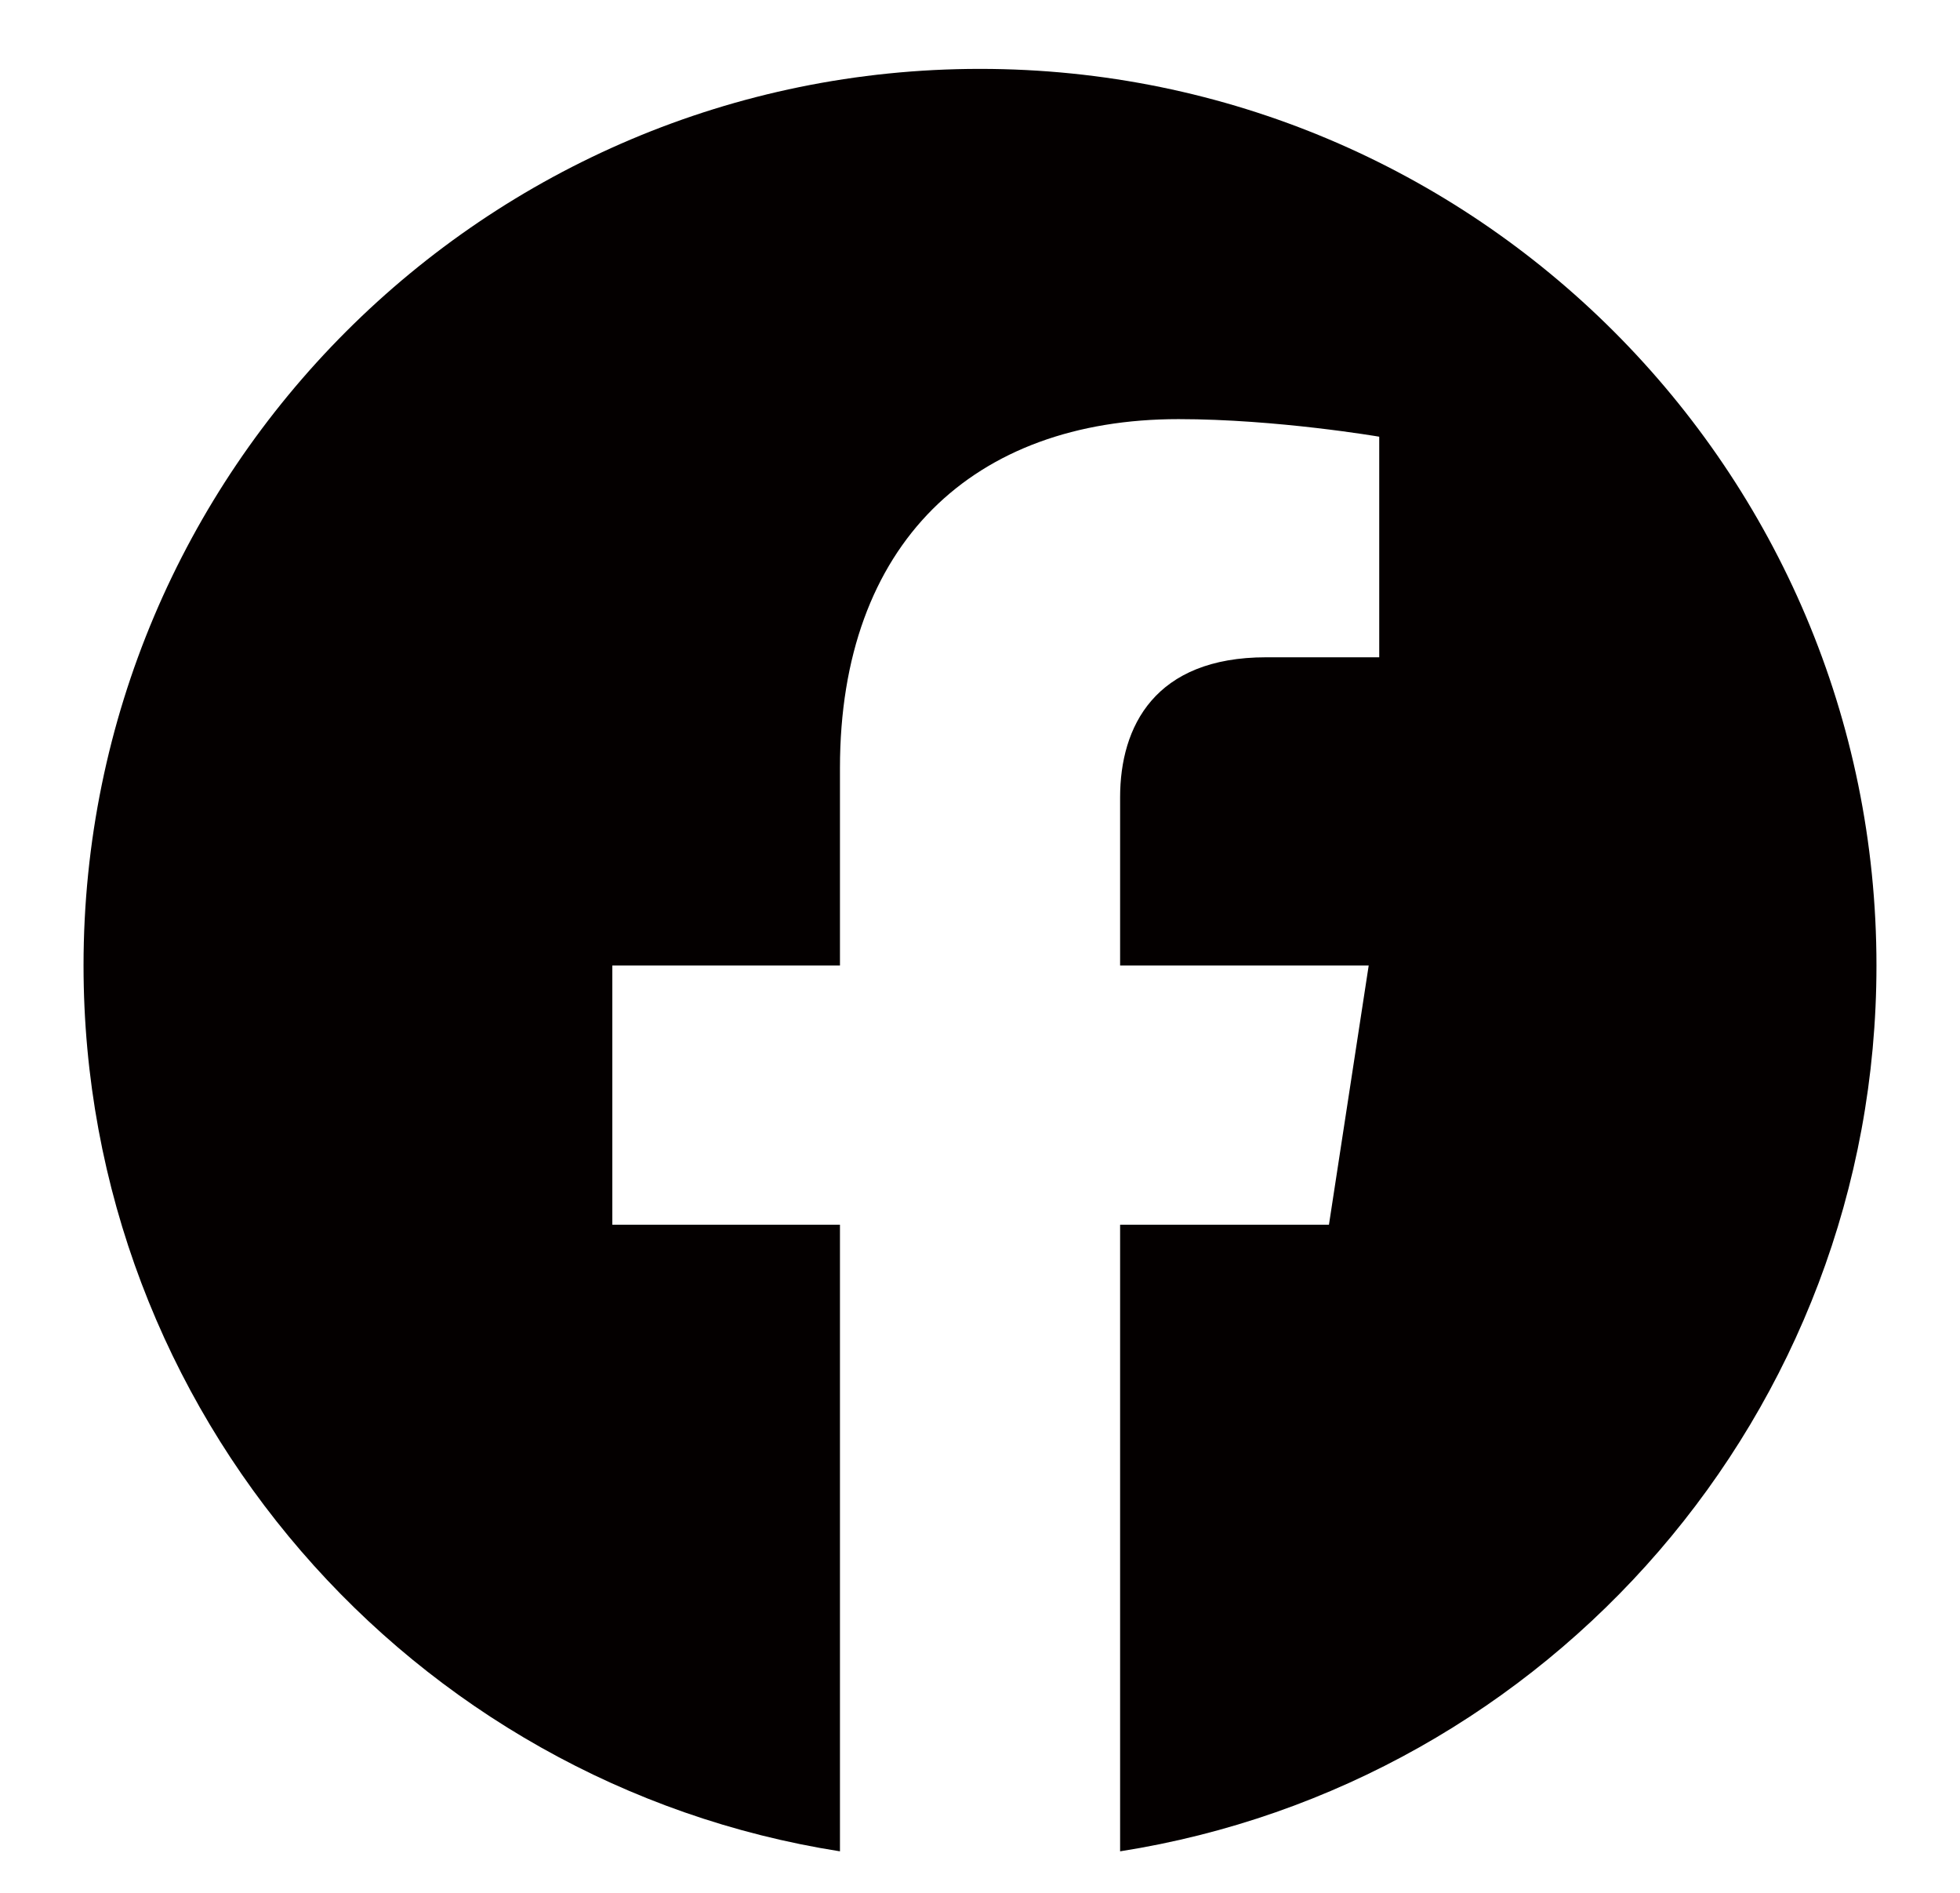
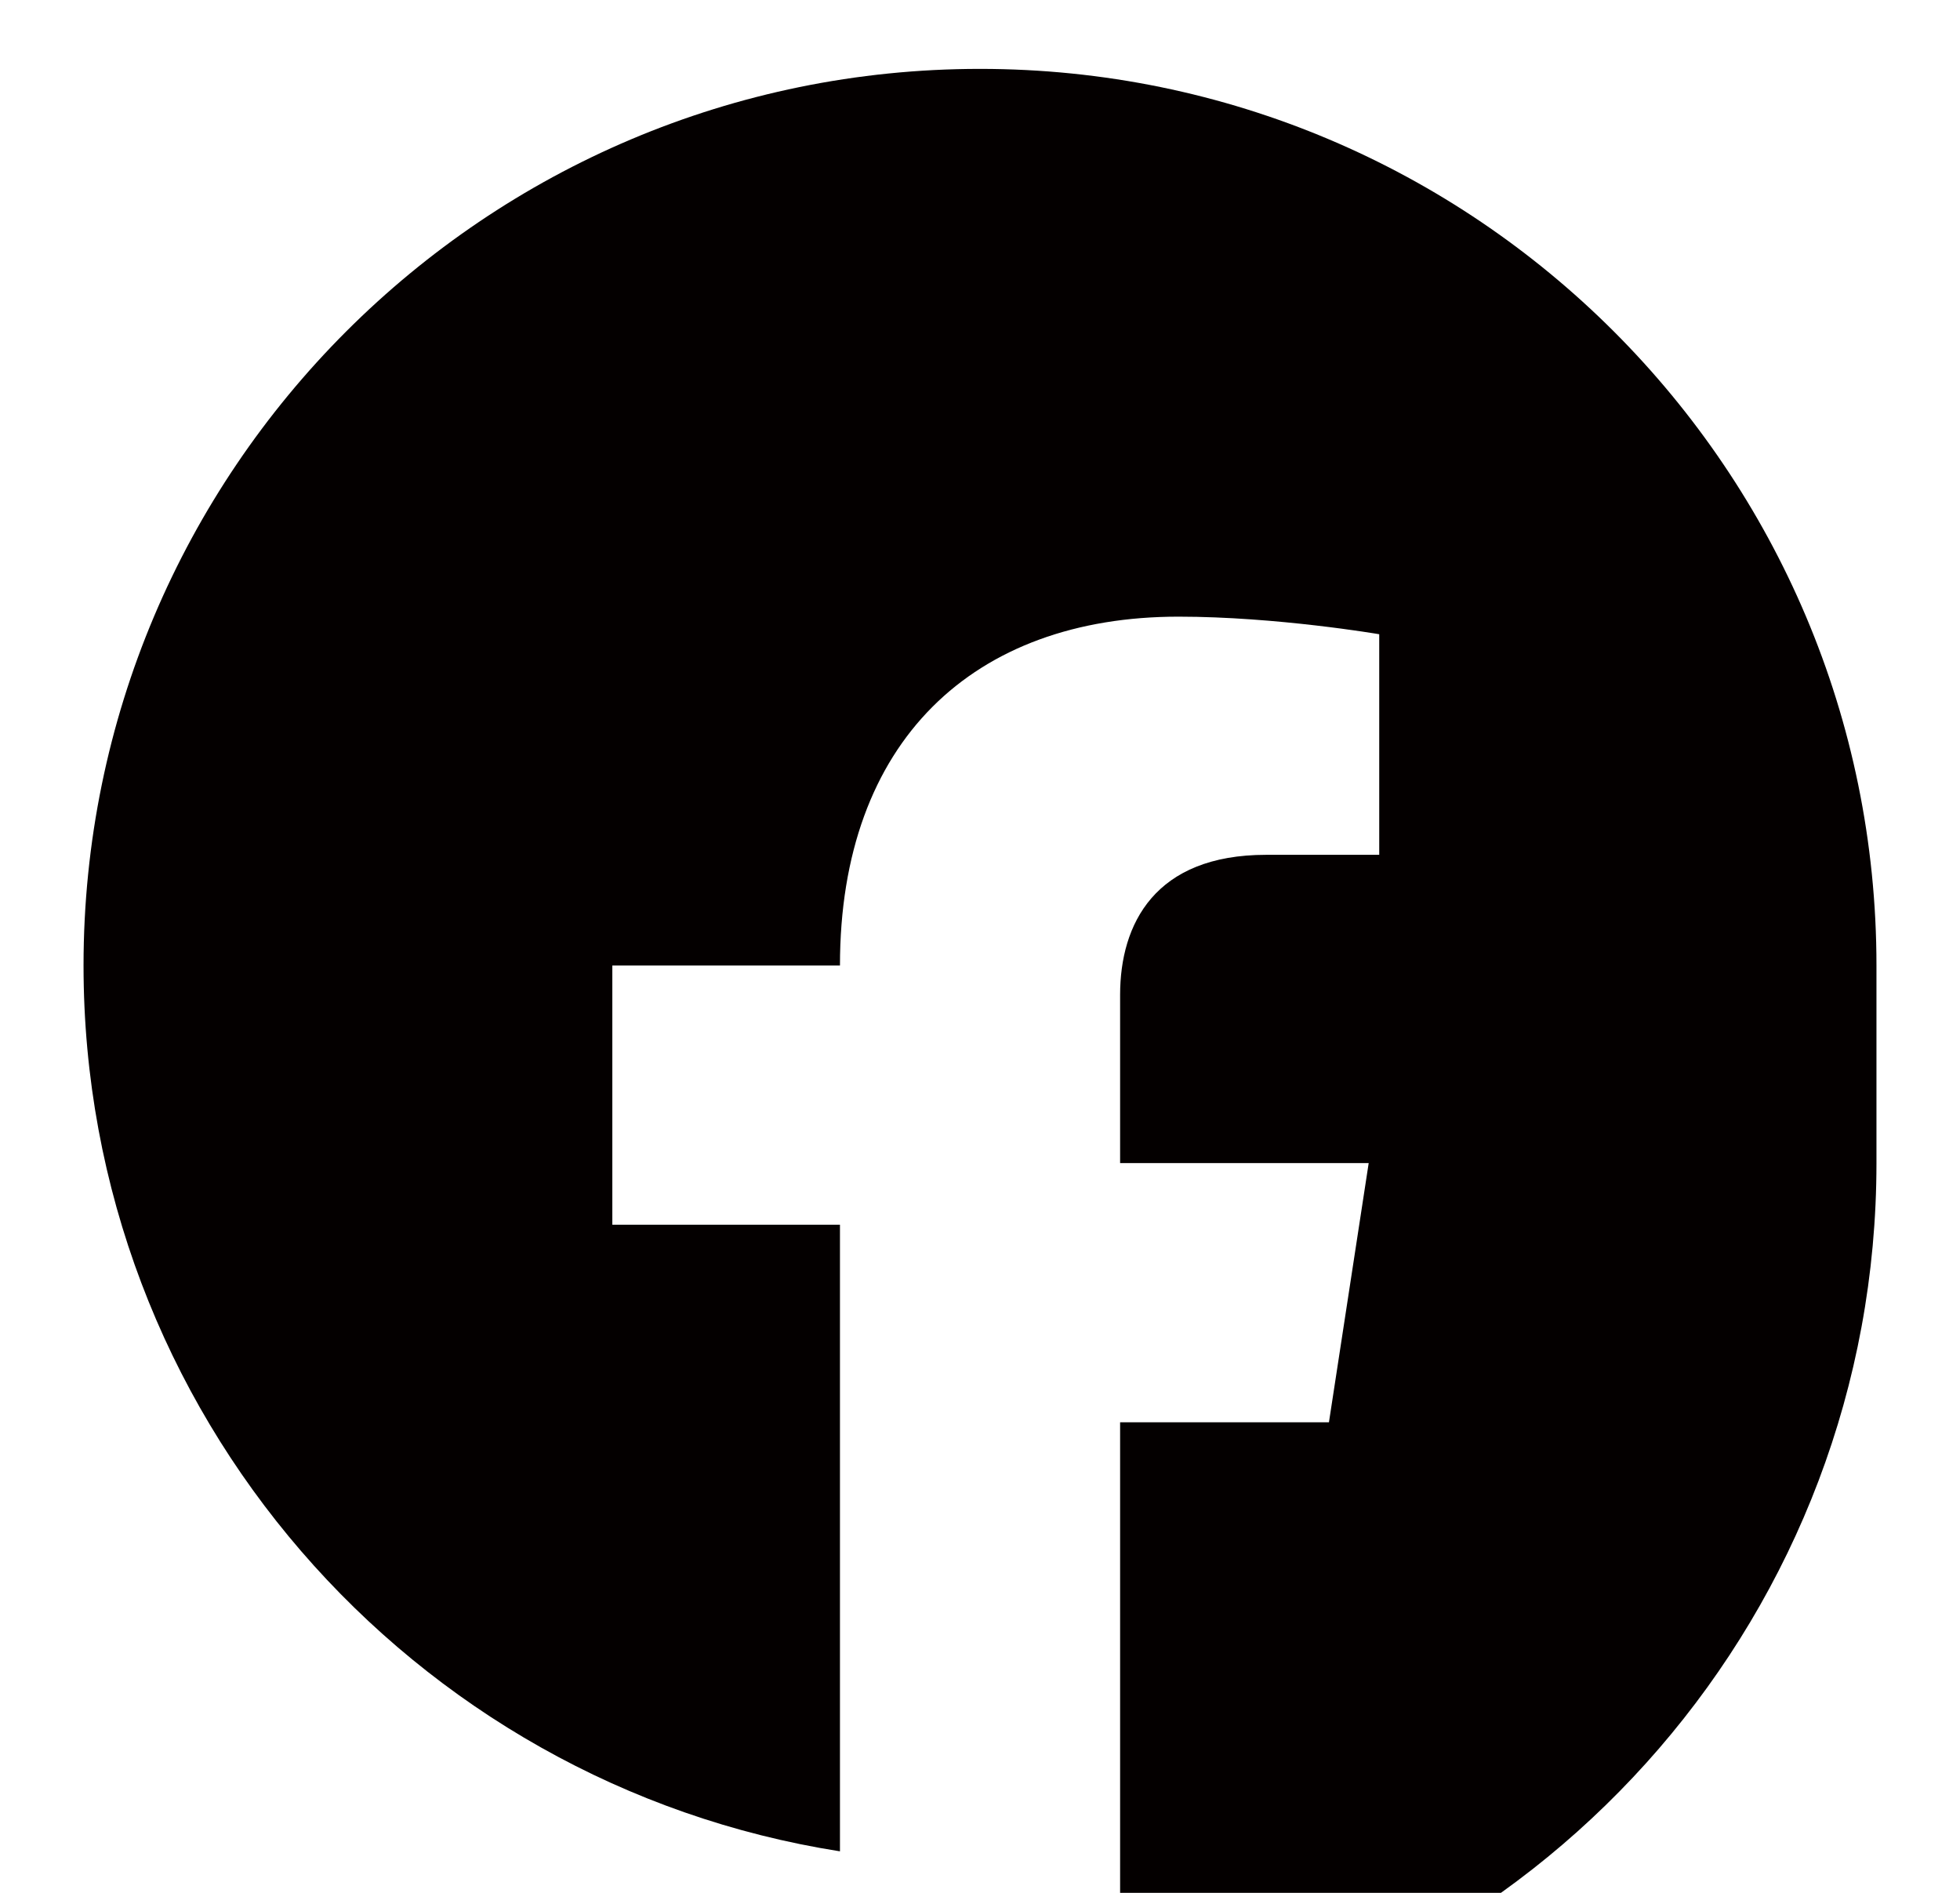
<svg xmlns="http://www.w3.org/2000/svg" width="29" height="28">
-   <path d="M27.764 14.283c0-7.325-5.938-13.264-13.264-13.264-7.325 0-13.264 5.939-13.264 13.264 0 6.62 4.851 12.107 11.192 13.103v-9.269H9.06v-3.834h3.368v-2.922c0-3.324 1.98-5.161 5.009-5.161 1.452 0 2.97.26 2.97.26v3.263h-1.673c-1.648 0-2.161 1.023-2.161 2.072v2.488h3.678l-.588 3.834h-3.09v9.269c6.34-.996 11.191-6.483 11.191-13.103" fill="#040000" />
+   <path d="M27.764 14.283c0-7.325-5.938-13.264-13.264-13.264-7.325 0-13.264 5.939-13.264 13.264 0 6.62 4.851 12.107 11.192 13.103v-9.269H9.06v-3.834h3.368c0-3.324 1.98-5.161 5.009-5.161 1.452 0 2.97.26 2.97.26v3.263h-1.673c-1.648 0-2.161 1.023-2.161 2.072v2.488h3.678l-.588 3.834h-3.09v9.269c6.34-.996 11.191-6.483 11.191-13.103" fill="#040000" />
</svg>